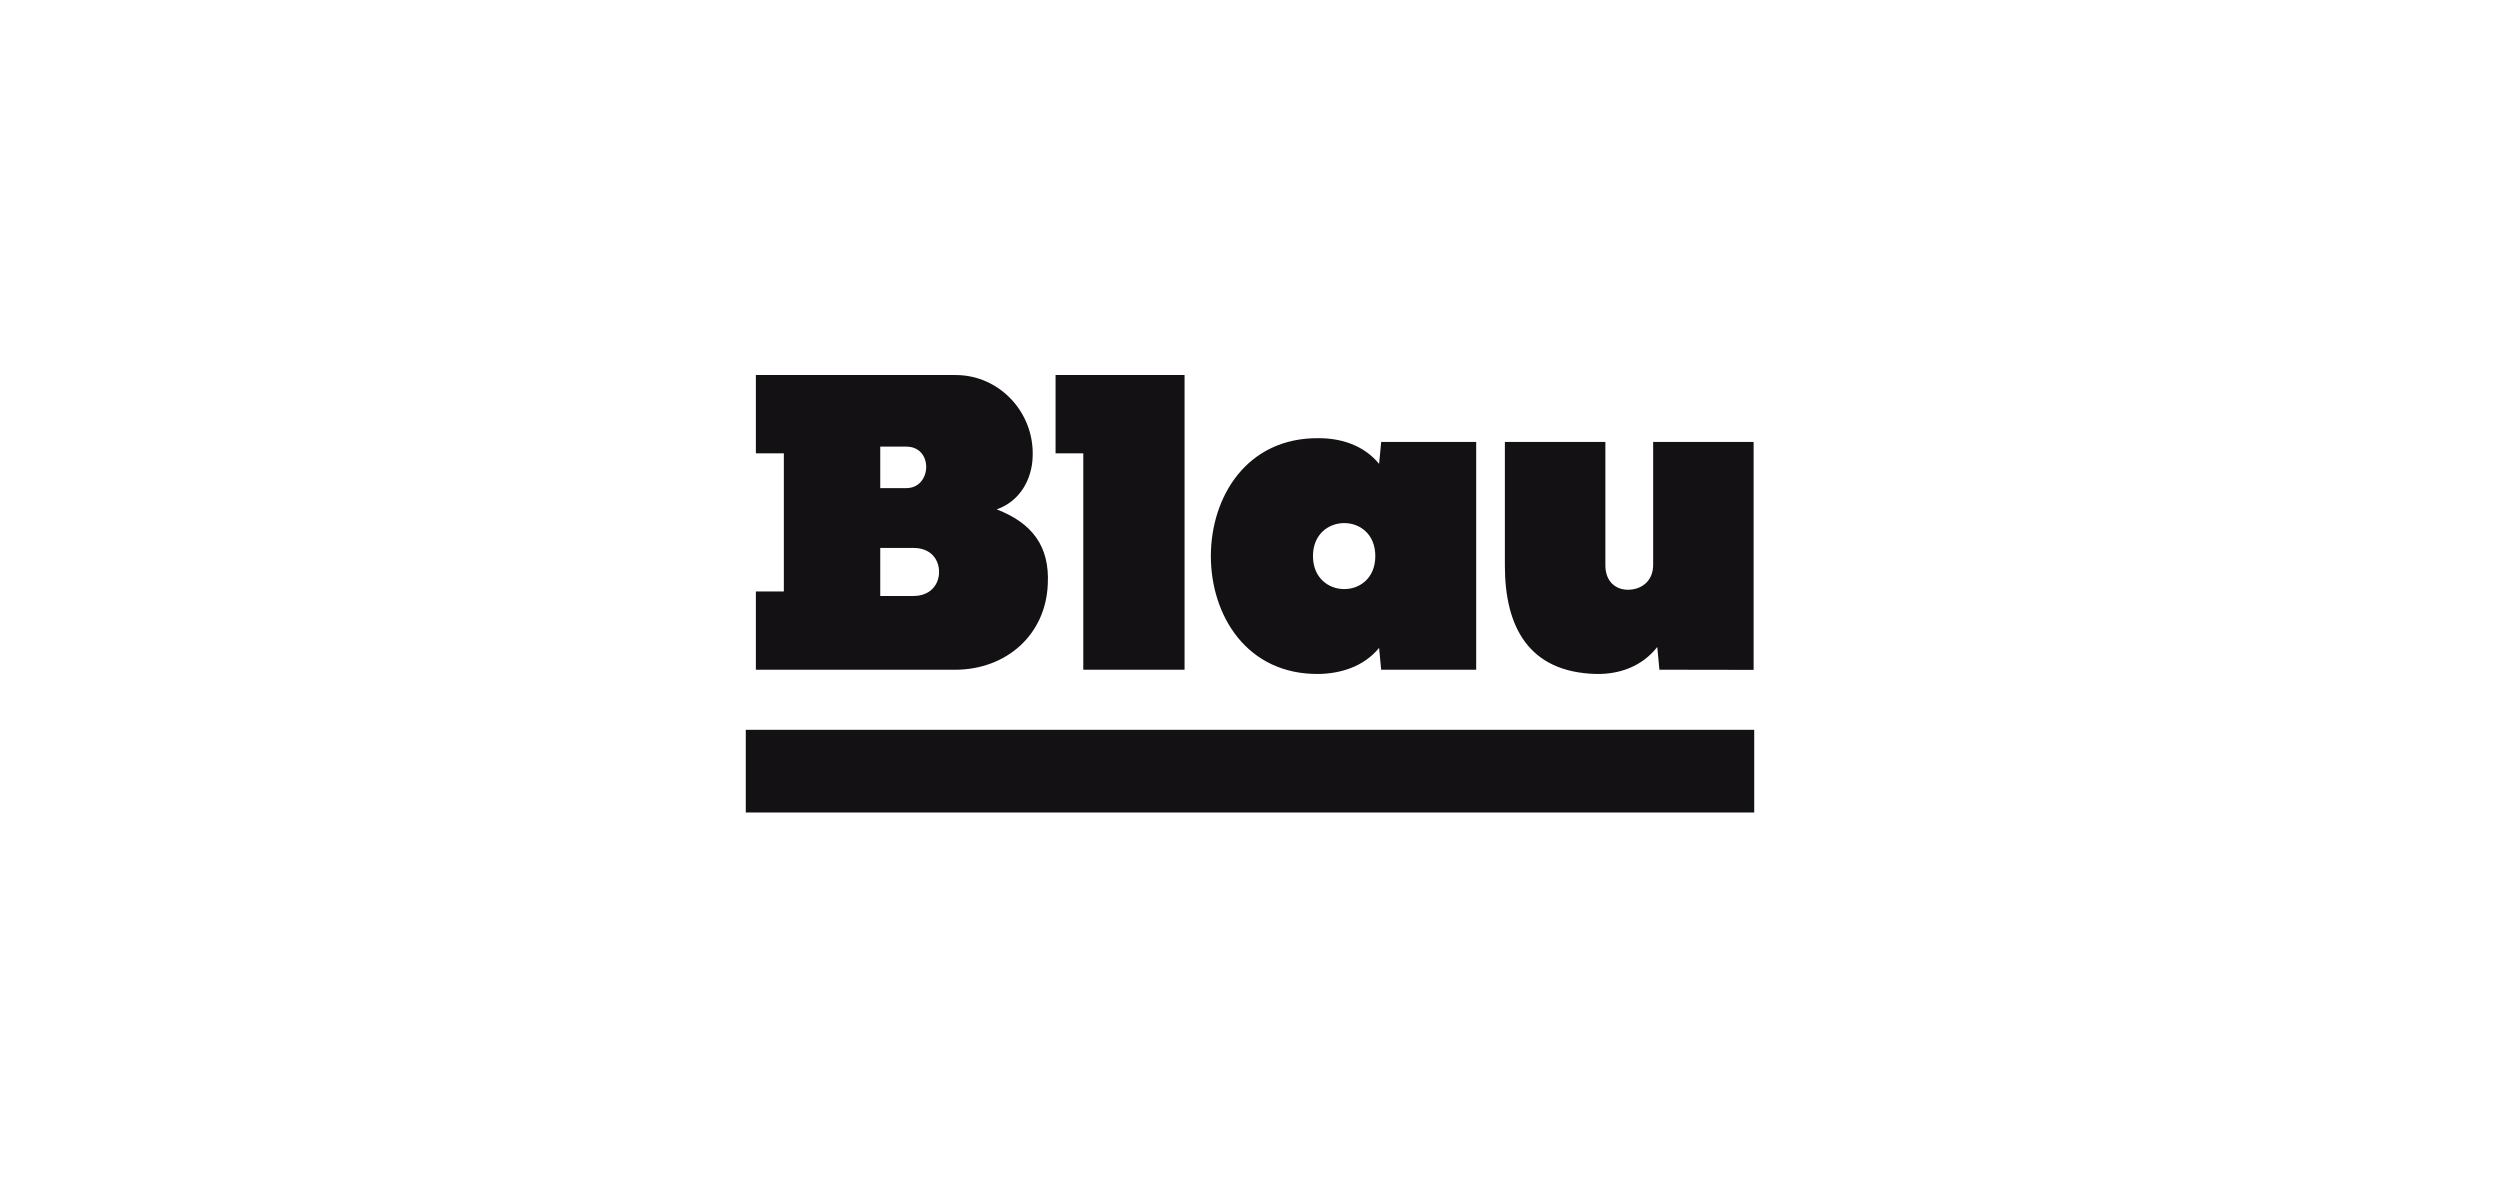
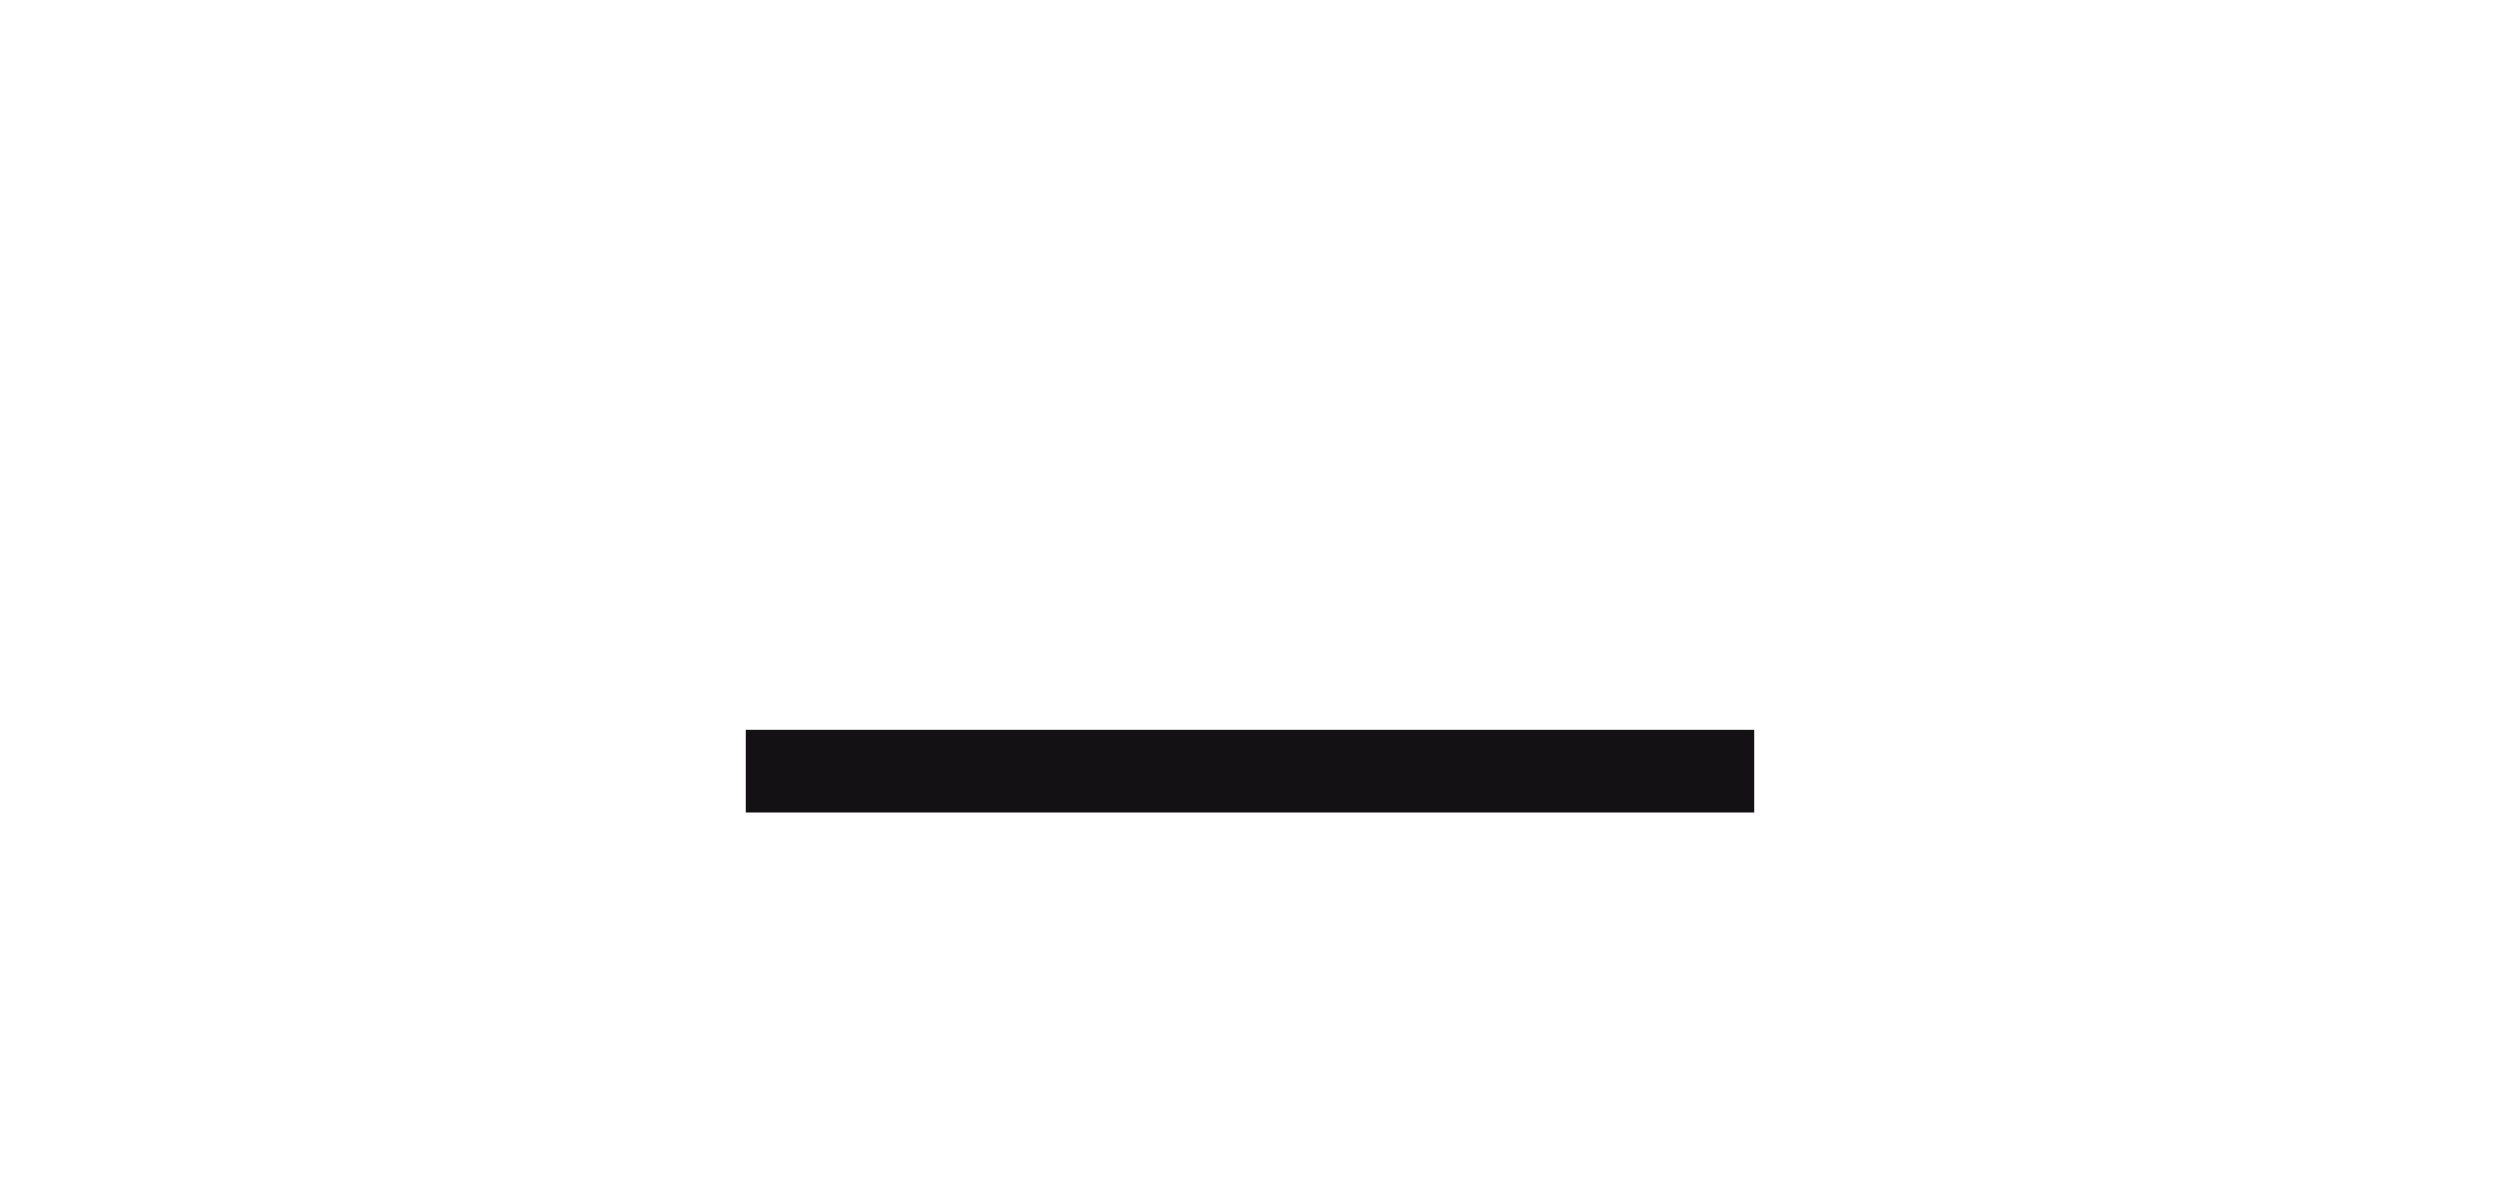
<svg xmlns="http://www.w3.org/2000/svg" id="Ebene_1" data-name="Ebene 1" viewBox="0 0 800 380">
  <defs>
    <style> .cls-1 { fill: #141115; } </style>
  </defs>
  <path id="path317" class="cls-1" d="m238.65,233.54h322.7v26.46H238.65v-26.46Z" />
-   <path id="path319" class="cls-1" d="m318.93,162.99c11.13,4.3,17.03,11.58,16.36,24-.67,16.16-13.26,27.33-29.74,27.33h-63.67v-25.05h8.95v-44.2h-8.95v-25.06h63.94c13.94,0,25.07,11.86,24.64,25.87-.14,7.53-4.14,14.56-11.53,17.12Zm-28.91-20.07h-8.34v13.28h8.34c8.21,0,8.76-13.28,0-13.28Zm10.48,40.1c0-3.85-2.49-7.68-8.22-7.68h-10.6v15.37h10.6c5.58,0,8.22-3.79,8.22-7.69Zm37.28-63.02v25.06h8.87v69.25h32.41v-94.31h-41.28Zm134.59,94.32h-30.4l-.66-7c-4.95,6.06-12.33,8.21-19.27,8.35-46.09.54-46.09-75.97,0-75.45,6.94,0,14.32,2.16,19.27,8.22l.67-7.02h30.4v72.9Zm-32.27-36.38c0-14.14-19.95-14-19.95,0,0,14.02,19.95,14.16,19.95,0Zm121.05-36.52h-32.14v39.35c0,5.4-4.02,7.95-8.04,7.95s-7.25-2.68-7.25-7.81v-39.49h-32.16v39.63c0,19.55,7.63,34.08,29.21,34.62,7.1.13,14.47-2.17,19.56-8.63l.68,7.27,30.15.05v-72.95h0Z" />
</svg>